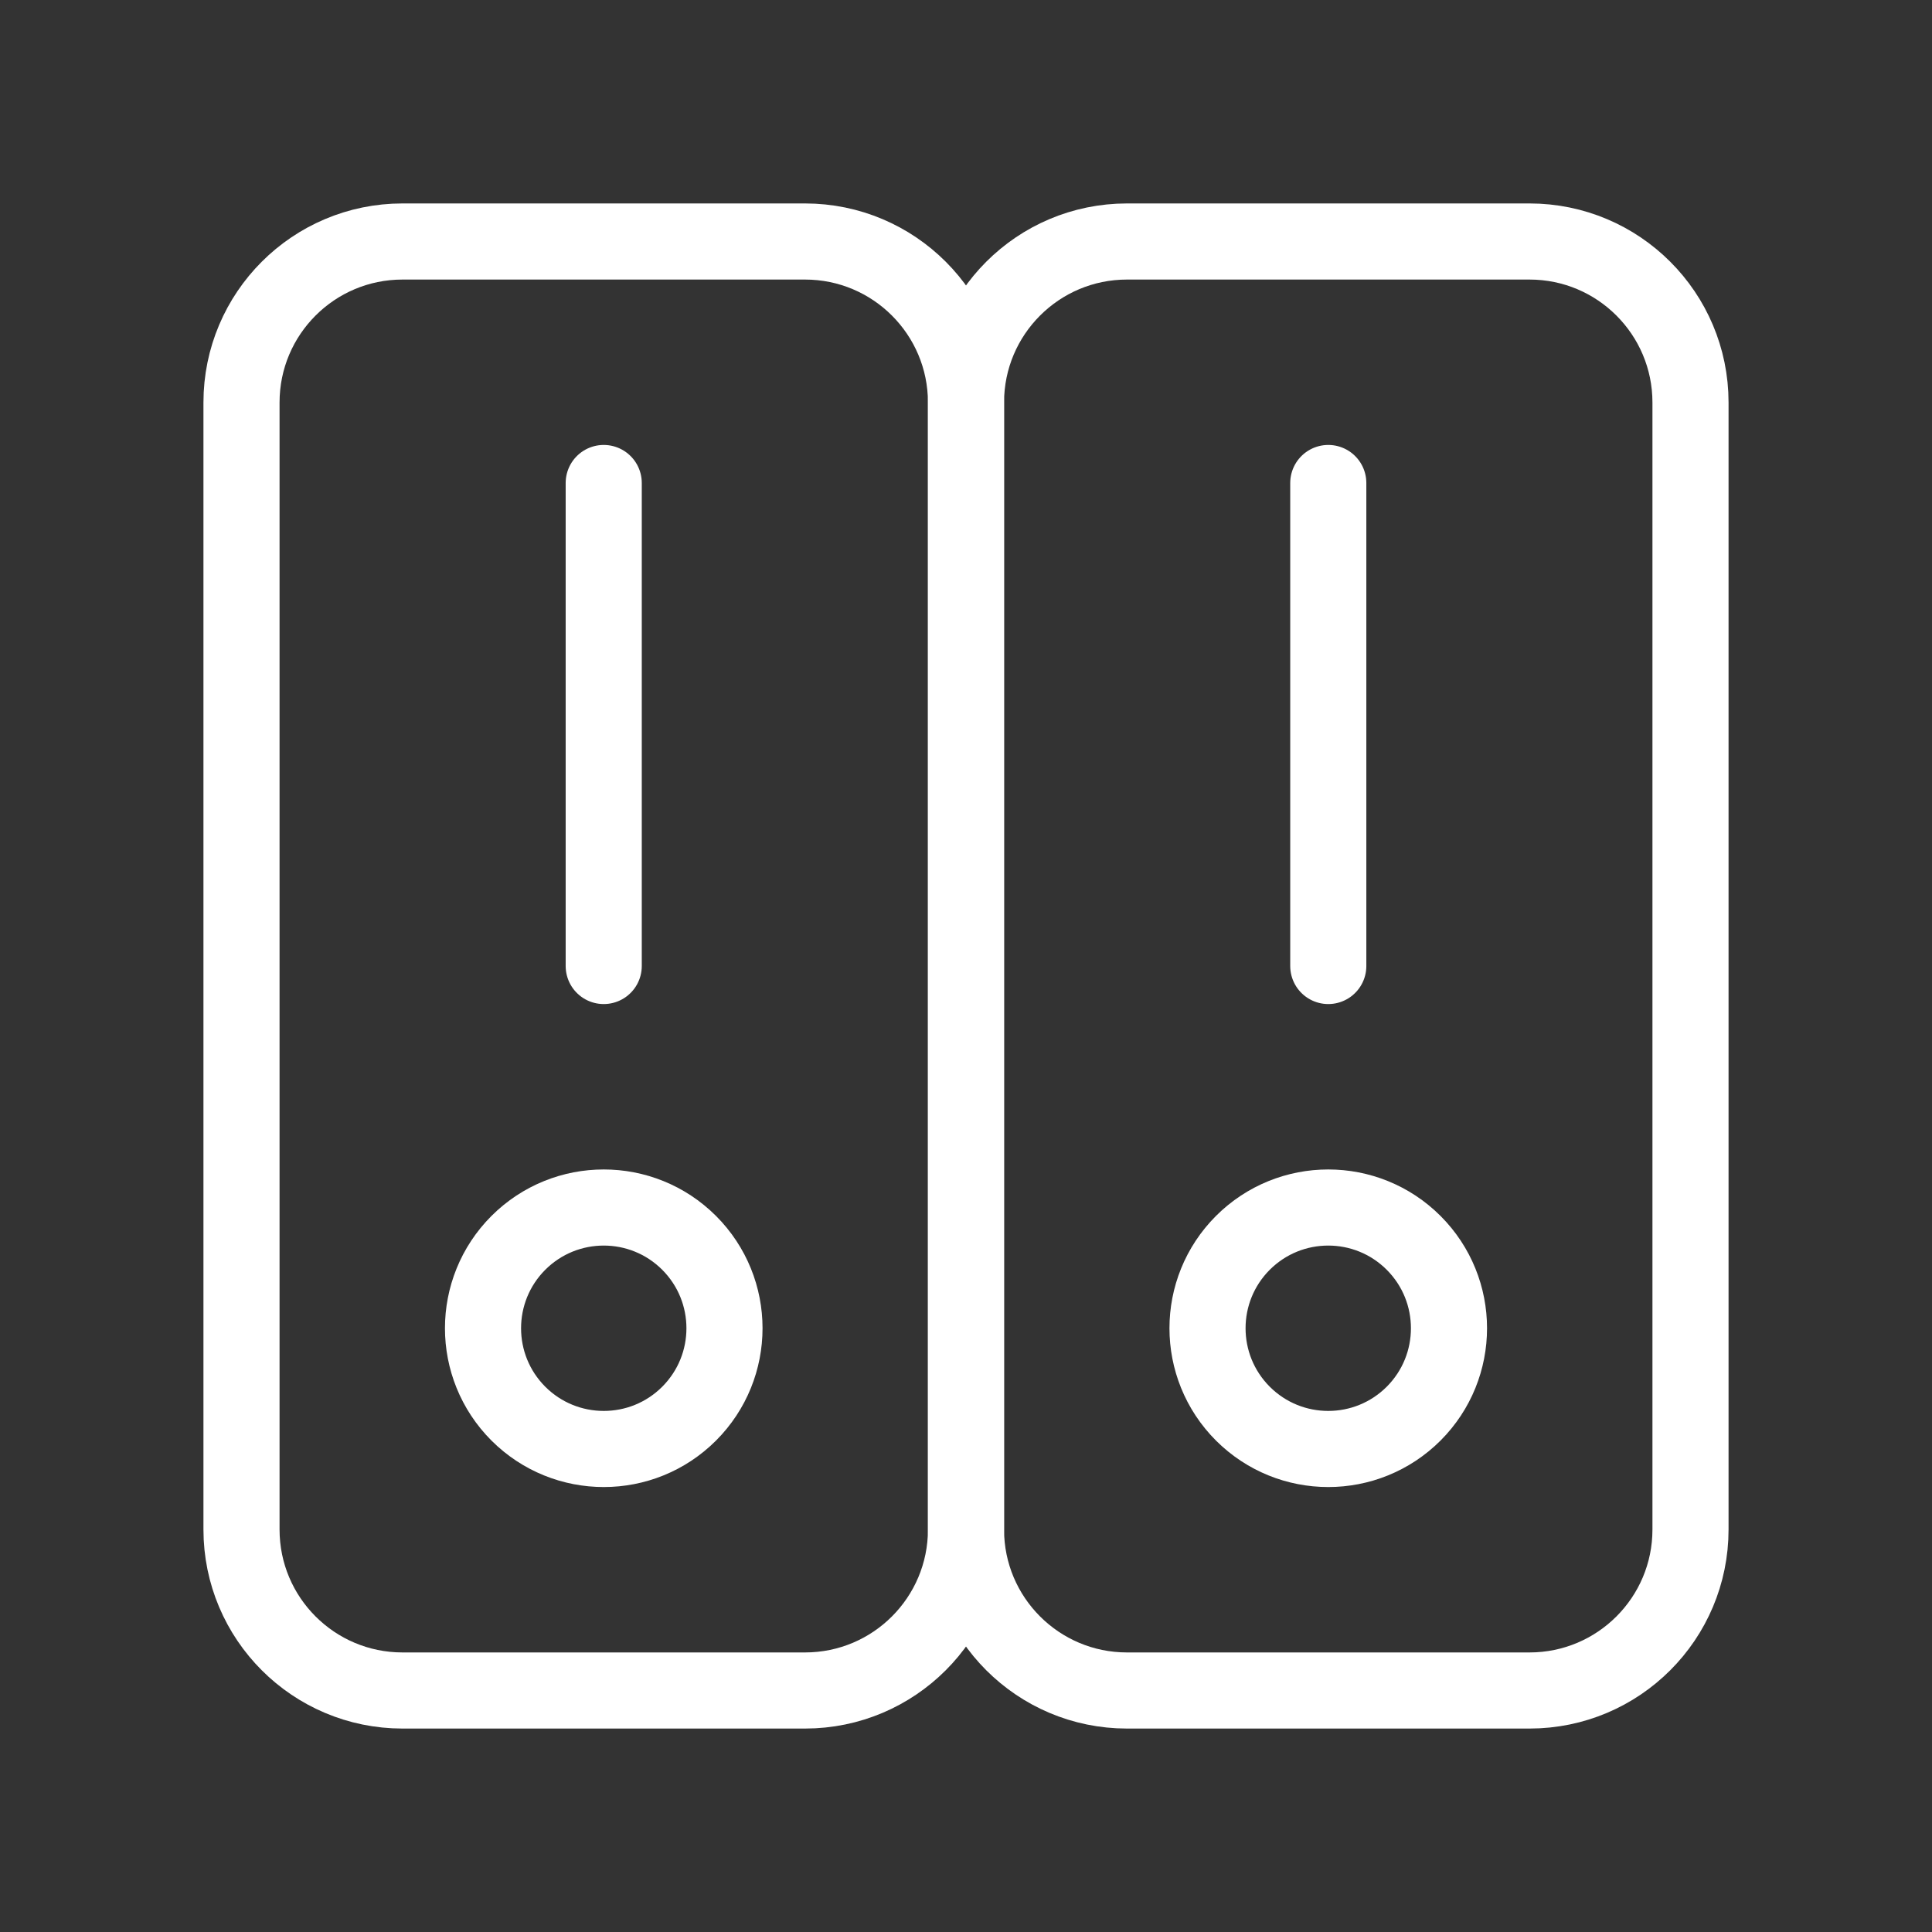
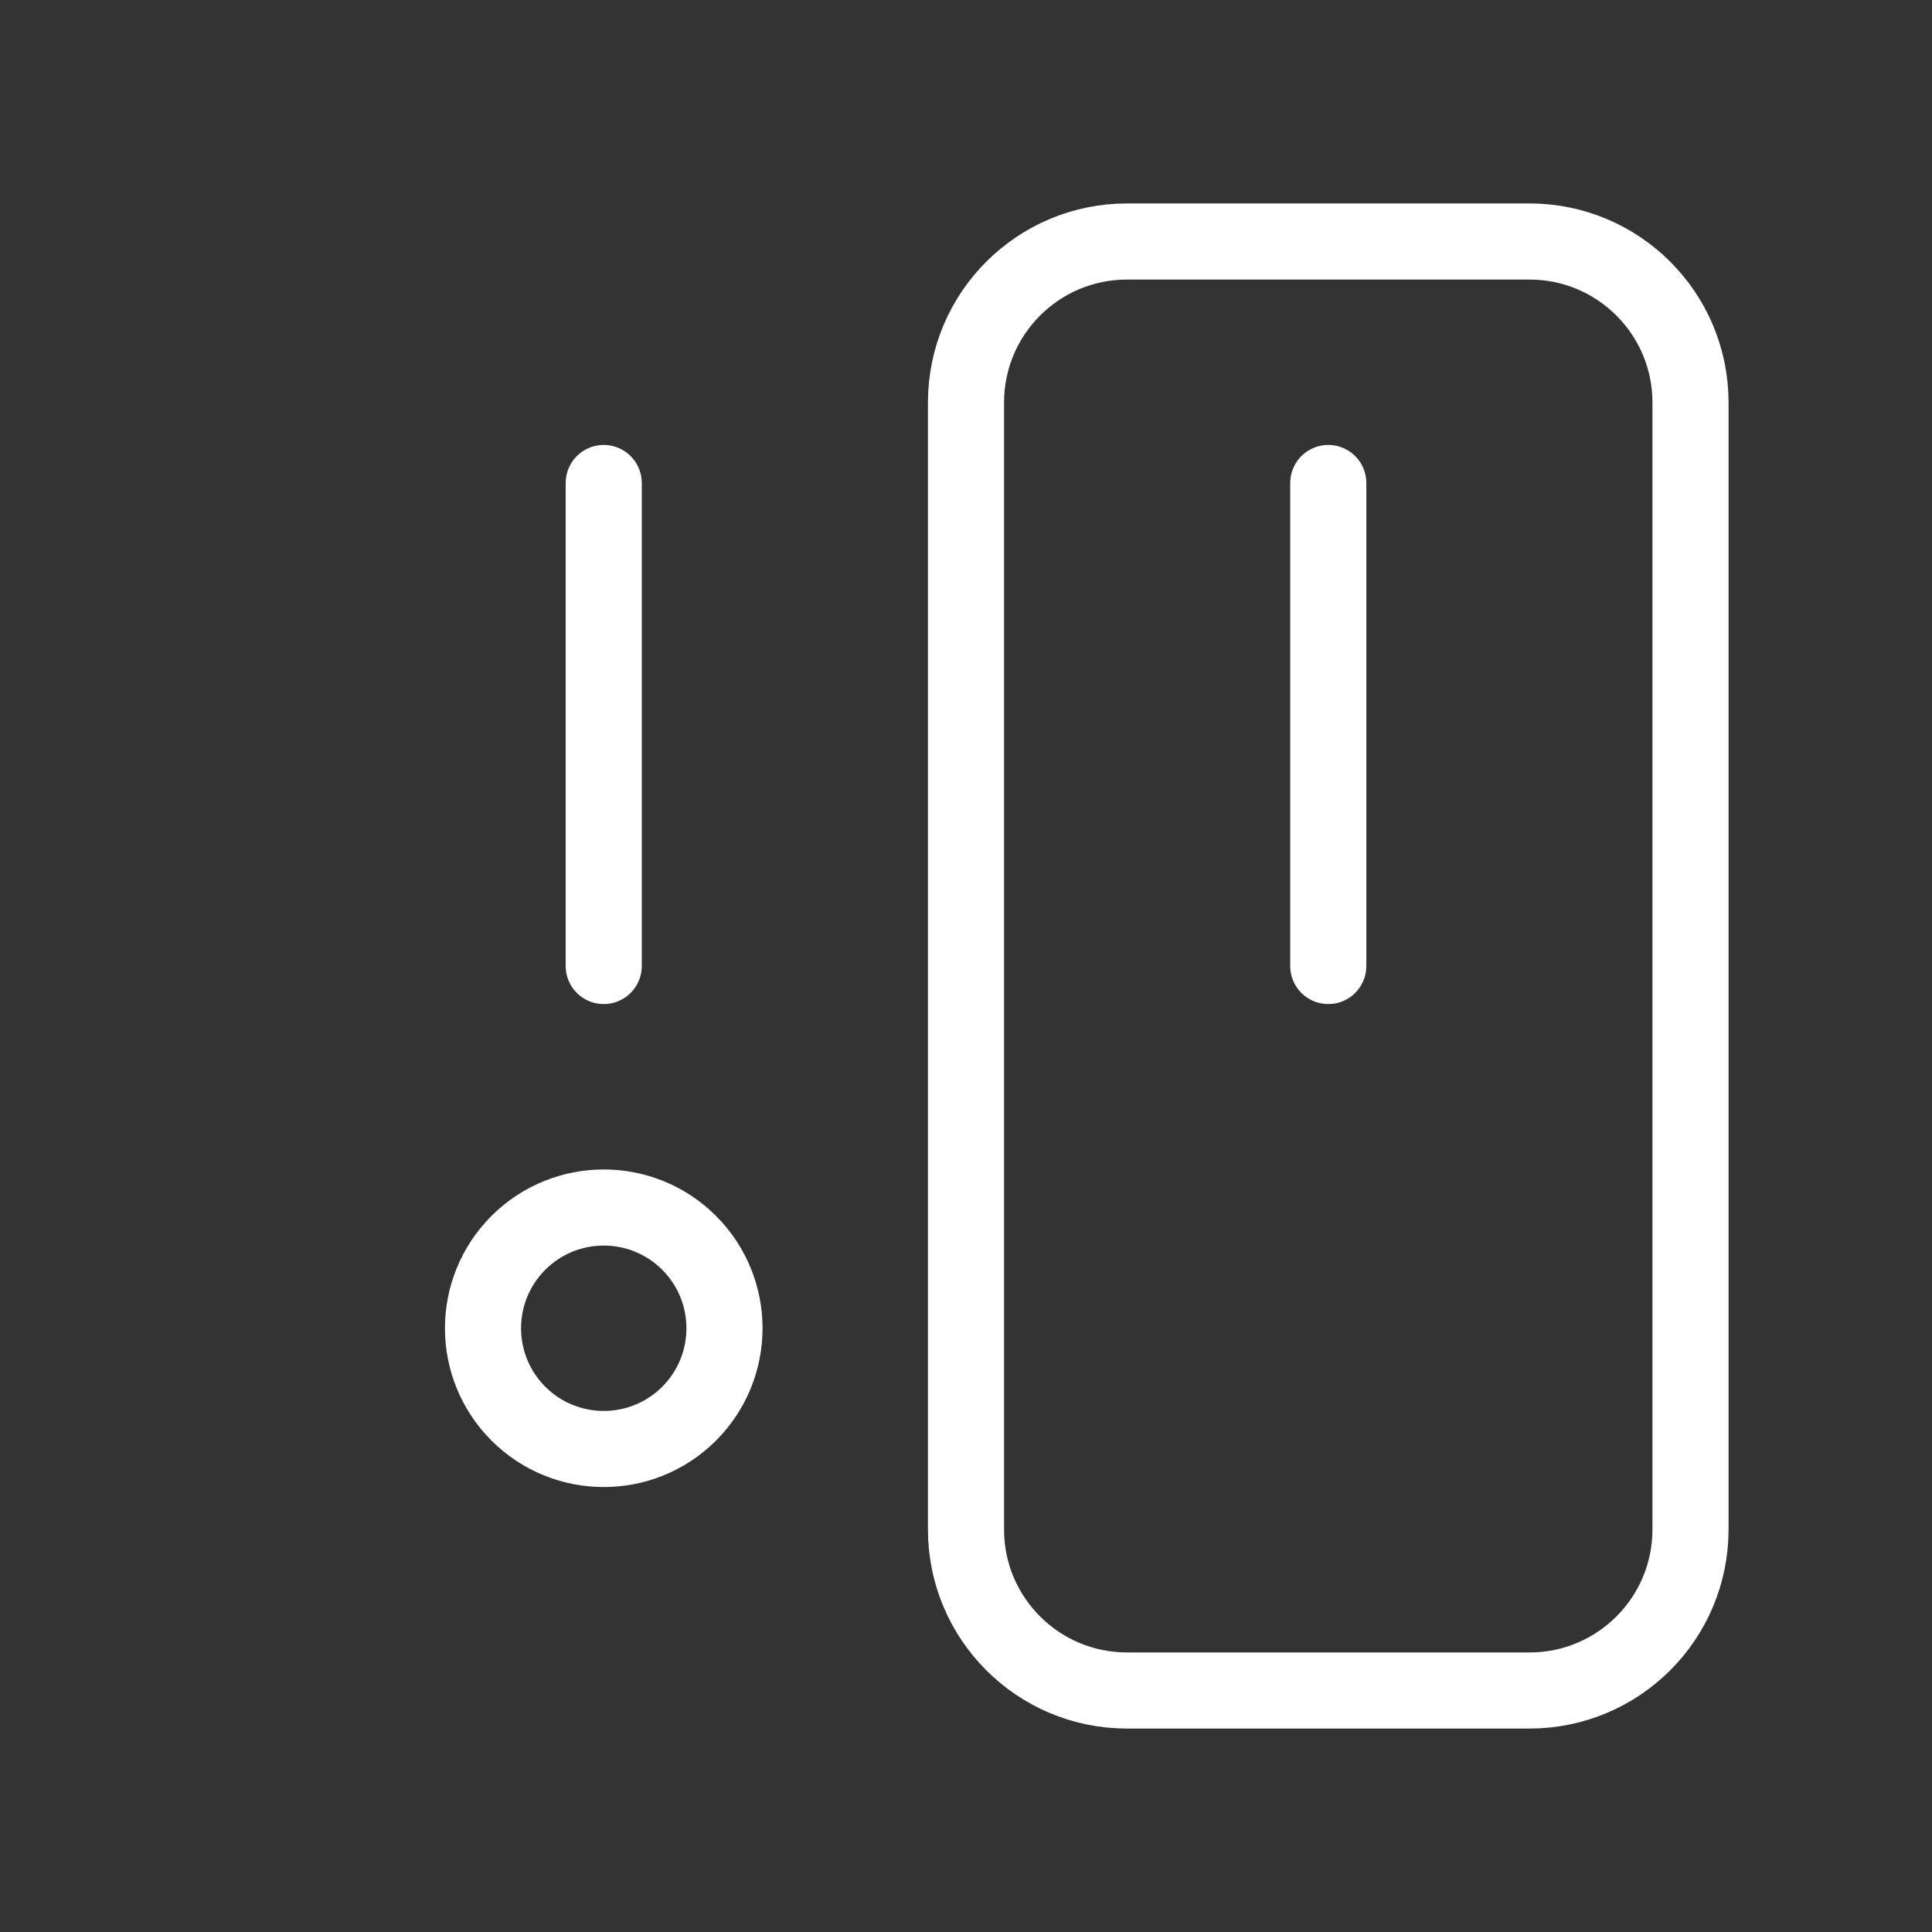
<svg xmlns="http://www.w3.org/2000/svg" width="33" height="33" viewBox="0 0 33 33" fill="none">
  <rect x="0" y="0" width="33" height="33" fill="#333333" stroke="none" />
-   <path fill-rule="evenodd" clip-rule="evenodd" d="M13.75 28.875H6.875C5.356 28.875 4.125 27.644 4.125 26.125V6.875C4.125 5.356 5.356 4.125 6.875 4.125H13.75C15.269 4.125 16.5 5.356 16.5 6.875V26.125C16.5 27.644 15.269 28.875 13.75 28.875Z" stroke="white" stroke-width="1.3" stroke-linecap="round" stroke-linejoin="round" />
  <path d="M11.771 21.229C12.576 22.035 12.576 23.34 11.771 24.146C10.966 24.951 9.66 24.951 8.854 24.146C8.049 23.34 8.049 22.035 8.854 21.229C9.66 20.424 10.965 20.424 11.771 21.229" stroke="white" stroke-width="1.3" stroke-linecap="round" stroke-linejoin="round" />
  <path d="M10.312 8.25V16.5" stroke="white" stroke-width="1.3" stroke-linecap="round" stroke-linejoin="round" />
  <path fill-rule="evenodd" clip-rule="evenodd" d="M26.125 28.875H19.25C17.731 28.875 16.5 27.644 16.5 26.125V6.875C16.5 5.356 17.731 4.125 19.25 4.125H26.125C27.644 4.125 28.875 5.356 28.875 6.875V26.125C28.875 27.644 27.644 28.875 26.125 28.875Z" stroke="white" stroke-width="1.3" stroke-linecap="round" stroke-linejoin="round" />
-   <path d="M24.146 21.229C24.951 22.035 24.951 23.34 24.146 24.146C23.34 24.951 22.035 24.951 21.229 24.146C20.424 23.34 20.424 22.035 21.229 21.229C22.035 20.424 23.34 20.424 24.146 21.229" stroke="white" stroke-width="1.3" stroke-linecap="round" stroke-linejoin="round" />
  <path d="M22.688 8.25V16.5" stroke="white" stroke-width="1.3" stroke-linecap="round" stroke-linejoin="round" />
</svg>